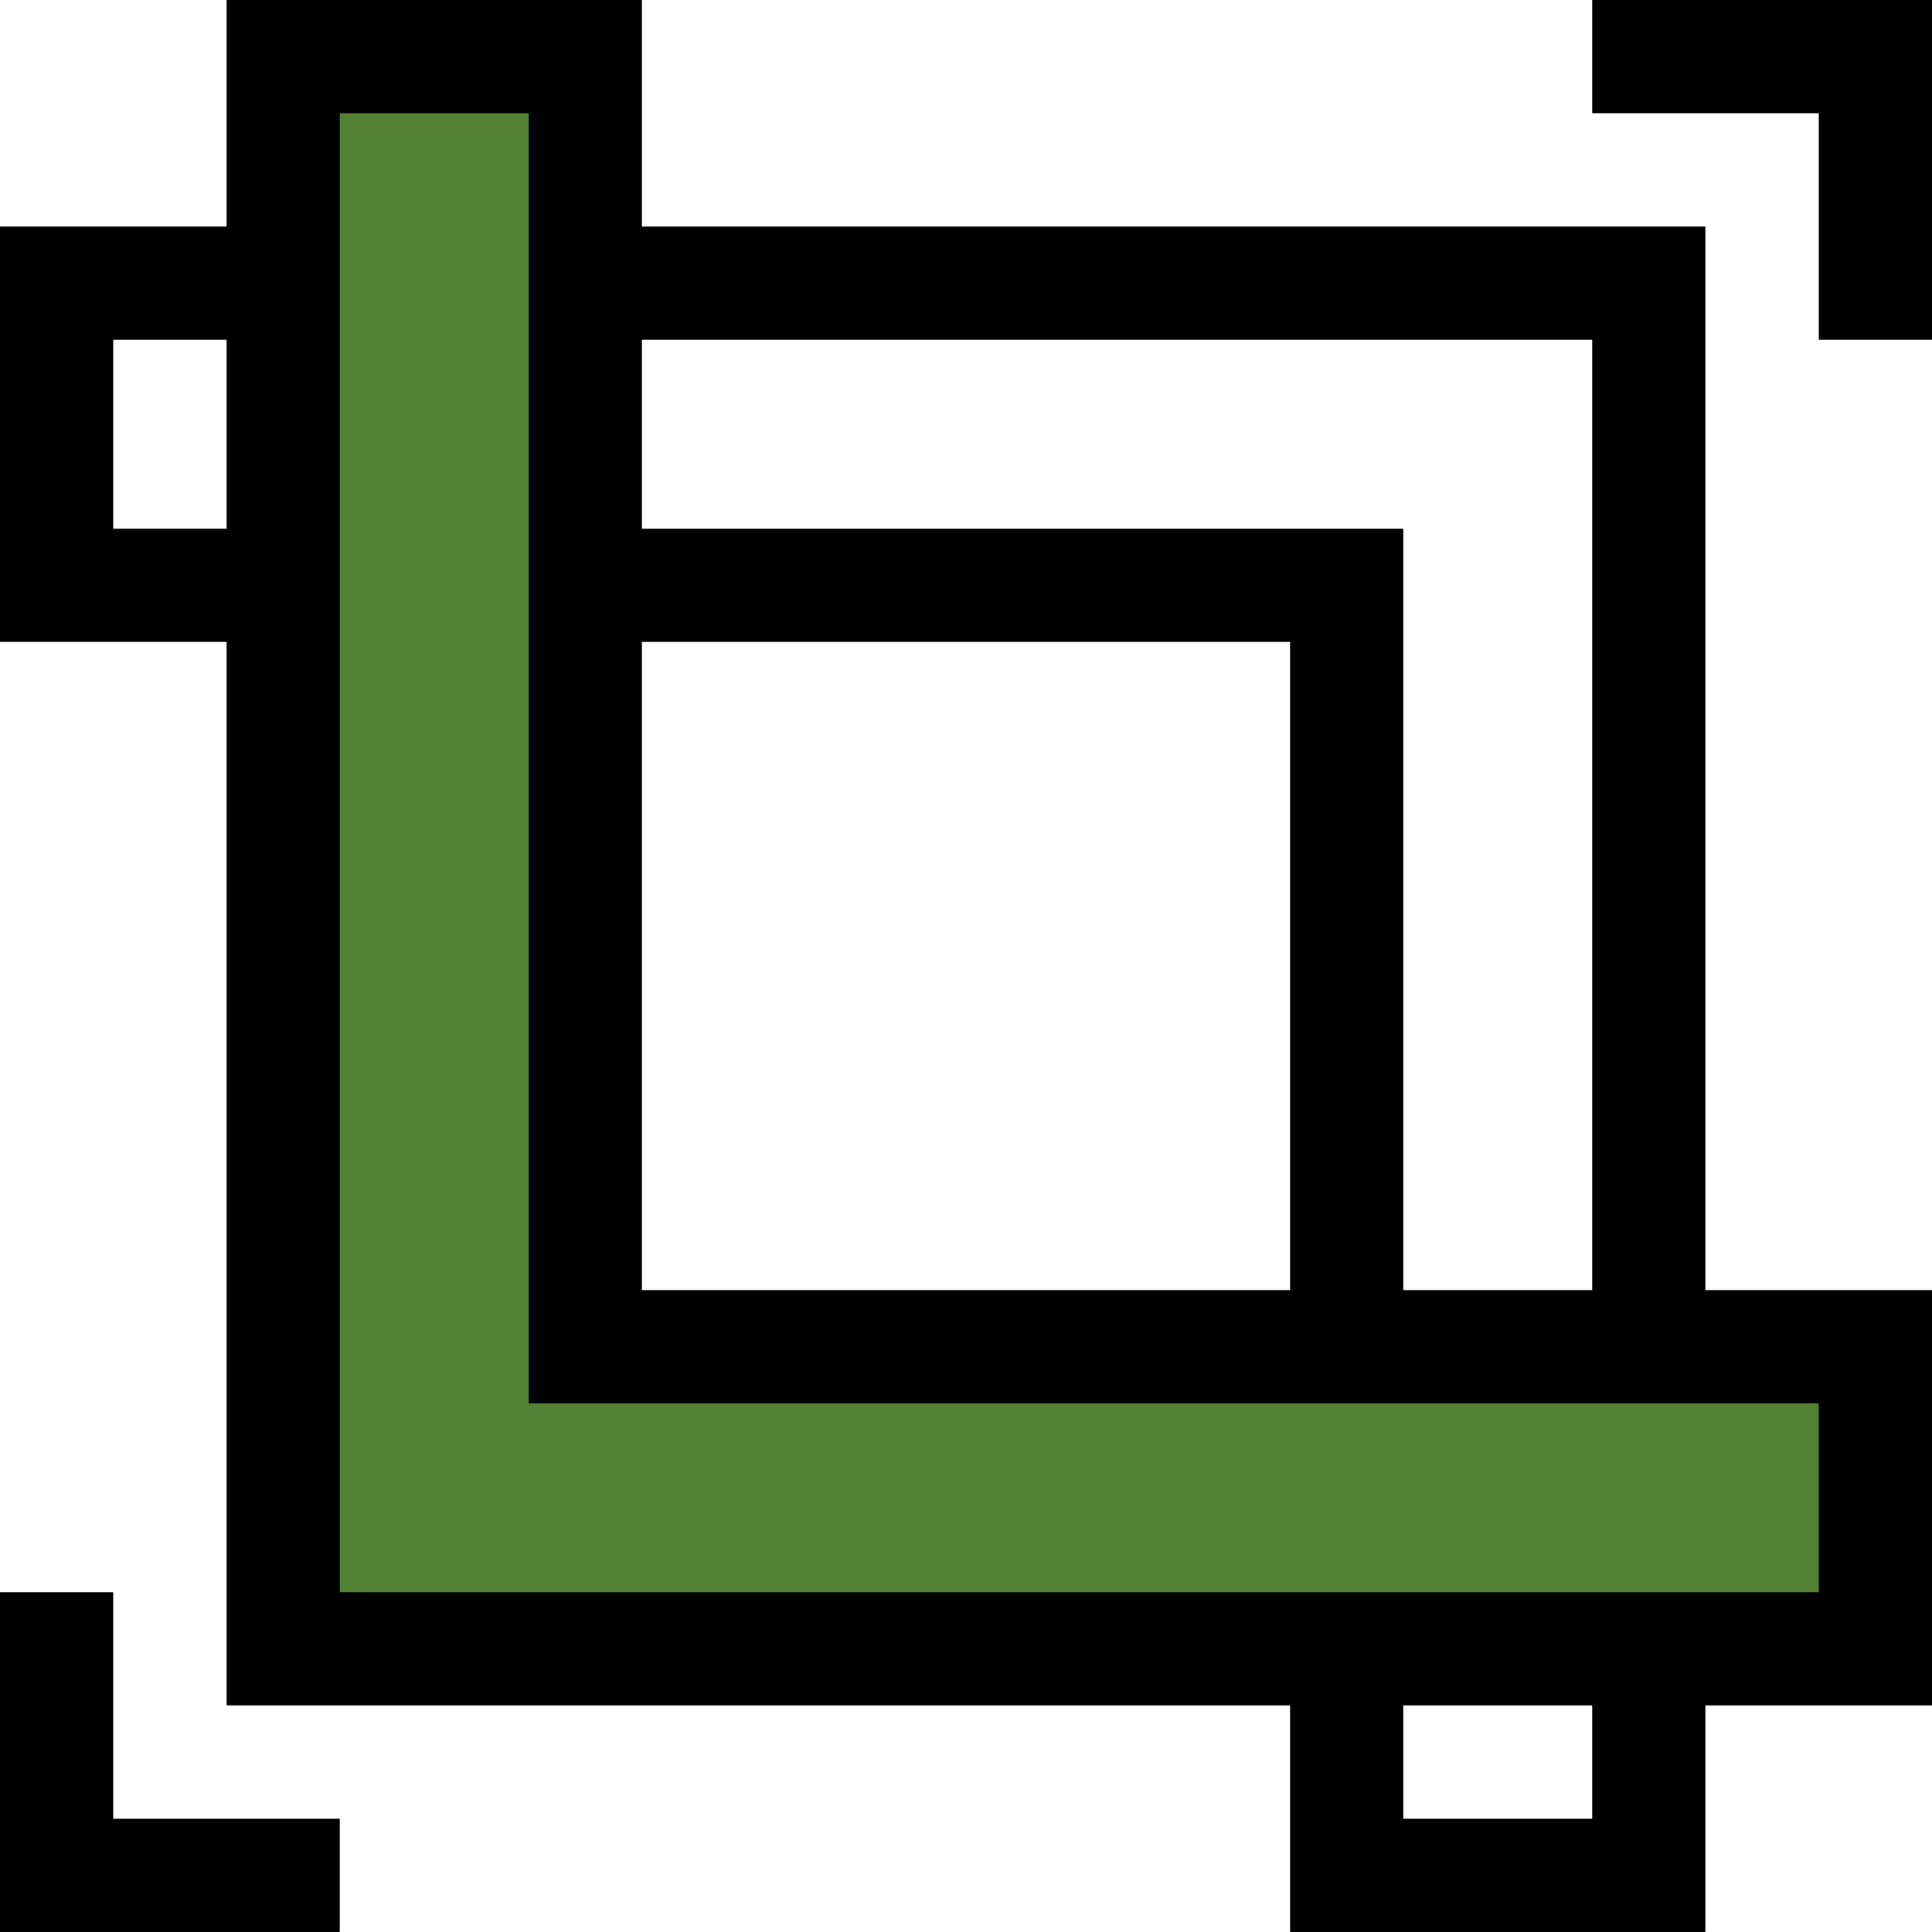
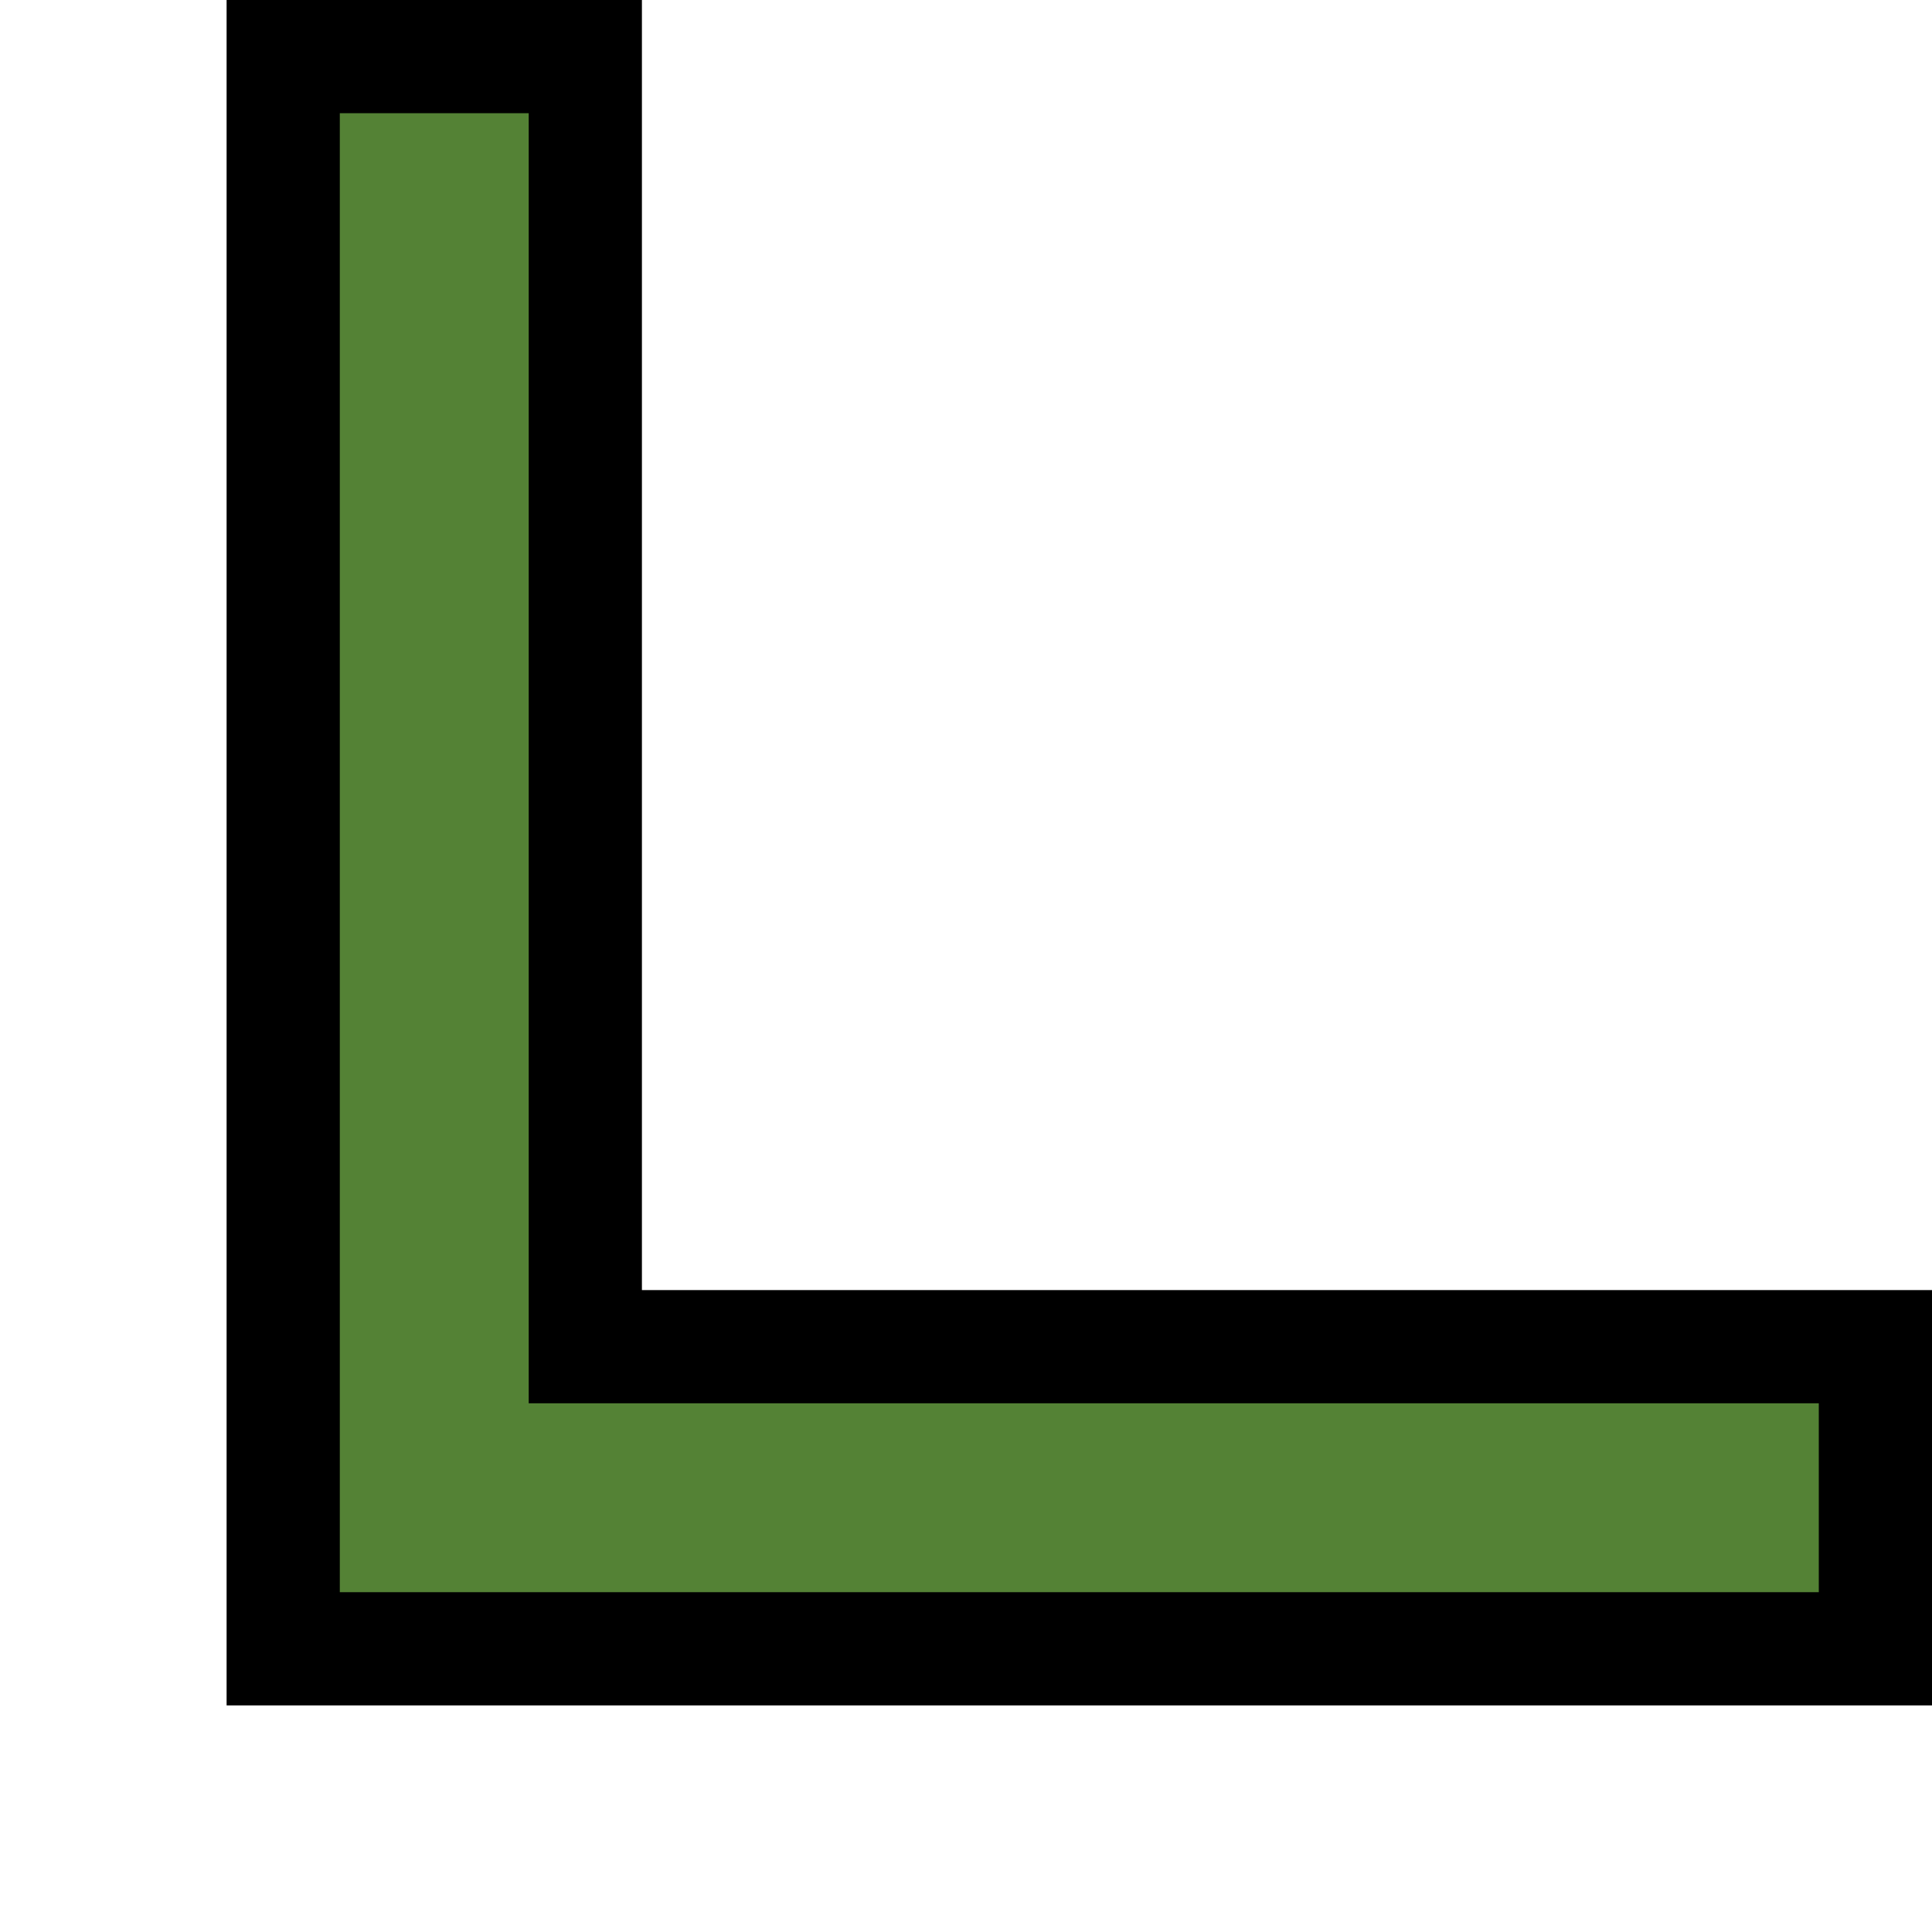
<svg xmlns="http://www.w3.org/2000/svg" id="svg1674" version="1.1" viewBox="0 0 682.67 682.67">
  <defs>
    <style>
      .st0 {
        fill: #548235;
        stroke-miterlimit: 10;
      }

      .st0, .st1 {
        stroke: #000;
      }

      .st2, .st1 {
        fill: none;
      }

      .st3 {
        clip-path: url(#clippath-1);
      }

      .st1 {
        stroke-miterlimit: 13.33;
        stroke-width: 40px;
      }

      .st4 {
        clip-path: url(#clippath);
      }
    </style>
    <clipPath id="clippath">
      <rect class="st2" y="0" width="682.67" height="682.67" />
    </clipPath>
    <clipPath id="clippath-1">
-       <rect class="st2" y="0" width="682.67" height="682.67" />
-     </clipPath>
+       </clipPath>
  </defs>
  <polygon class="st0" points="102 13.28 202 13.28 206.82 468.28 667 480.28 667 591.28 90 569.28 102 13.28" />
  <g id="g1680">
    <g id="g1682">
      <g class="st4">
        <g id="g1684">
          <g id="g1690">
            <path id="path1692" class="st1" d="M206.82,475.85V20h-106.75v562.6h562.6v-106.75H206.82Z" />
          </g>
          <g id="g1694">
-             <path id="path1696" class="st1" d="M475.85,582.6v80.06h106.75v-80.06" />
-           </g>
+             </g>
        </g>
      </g>
    </g>
    <g id="g1698">
-       <path id="path1700" class="st1" d="M582.6,475.85V100.06H206.82" />
-     </g>
+       </g>
    <g id="g1702">
-       <path id="path1704" class="st1" d="M206.82,206.82h269.03v269.03" />
-     </g>
+       </g>
    <g id="g1706">
      <g class="st3">
        <g id="g1708">
          <g id="g1714">
            <path id="path1716" class="st1" d="M100.06,100.06H20v106.75h80.06" />
          </g>
          <g id="g1718">
            <path id="path1720" class="st1" d="M662.67,120.06V20h-100.06" />
          </g>
          <g id="g1722">
-             <path id="path1724" class="st1" d="M20,562.6v100.06h100.06" />
-           </g>
+             </g>
        </g>
      </g>
    </g>
  </g>
</svg>